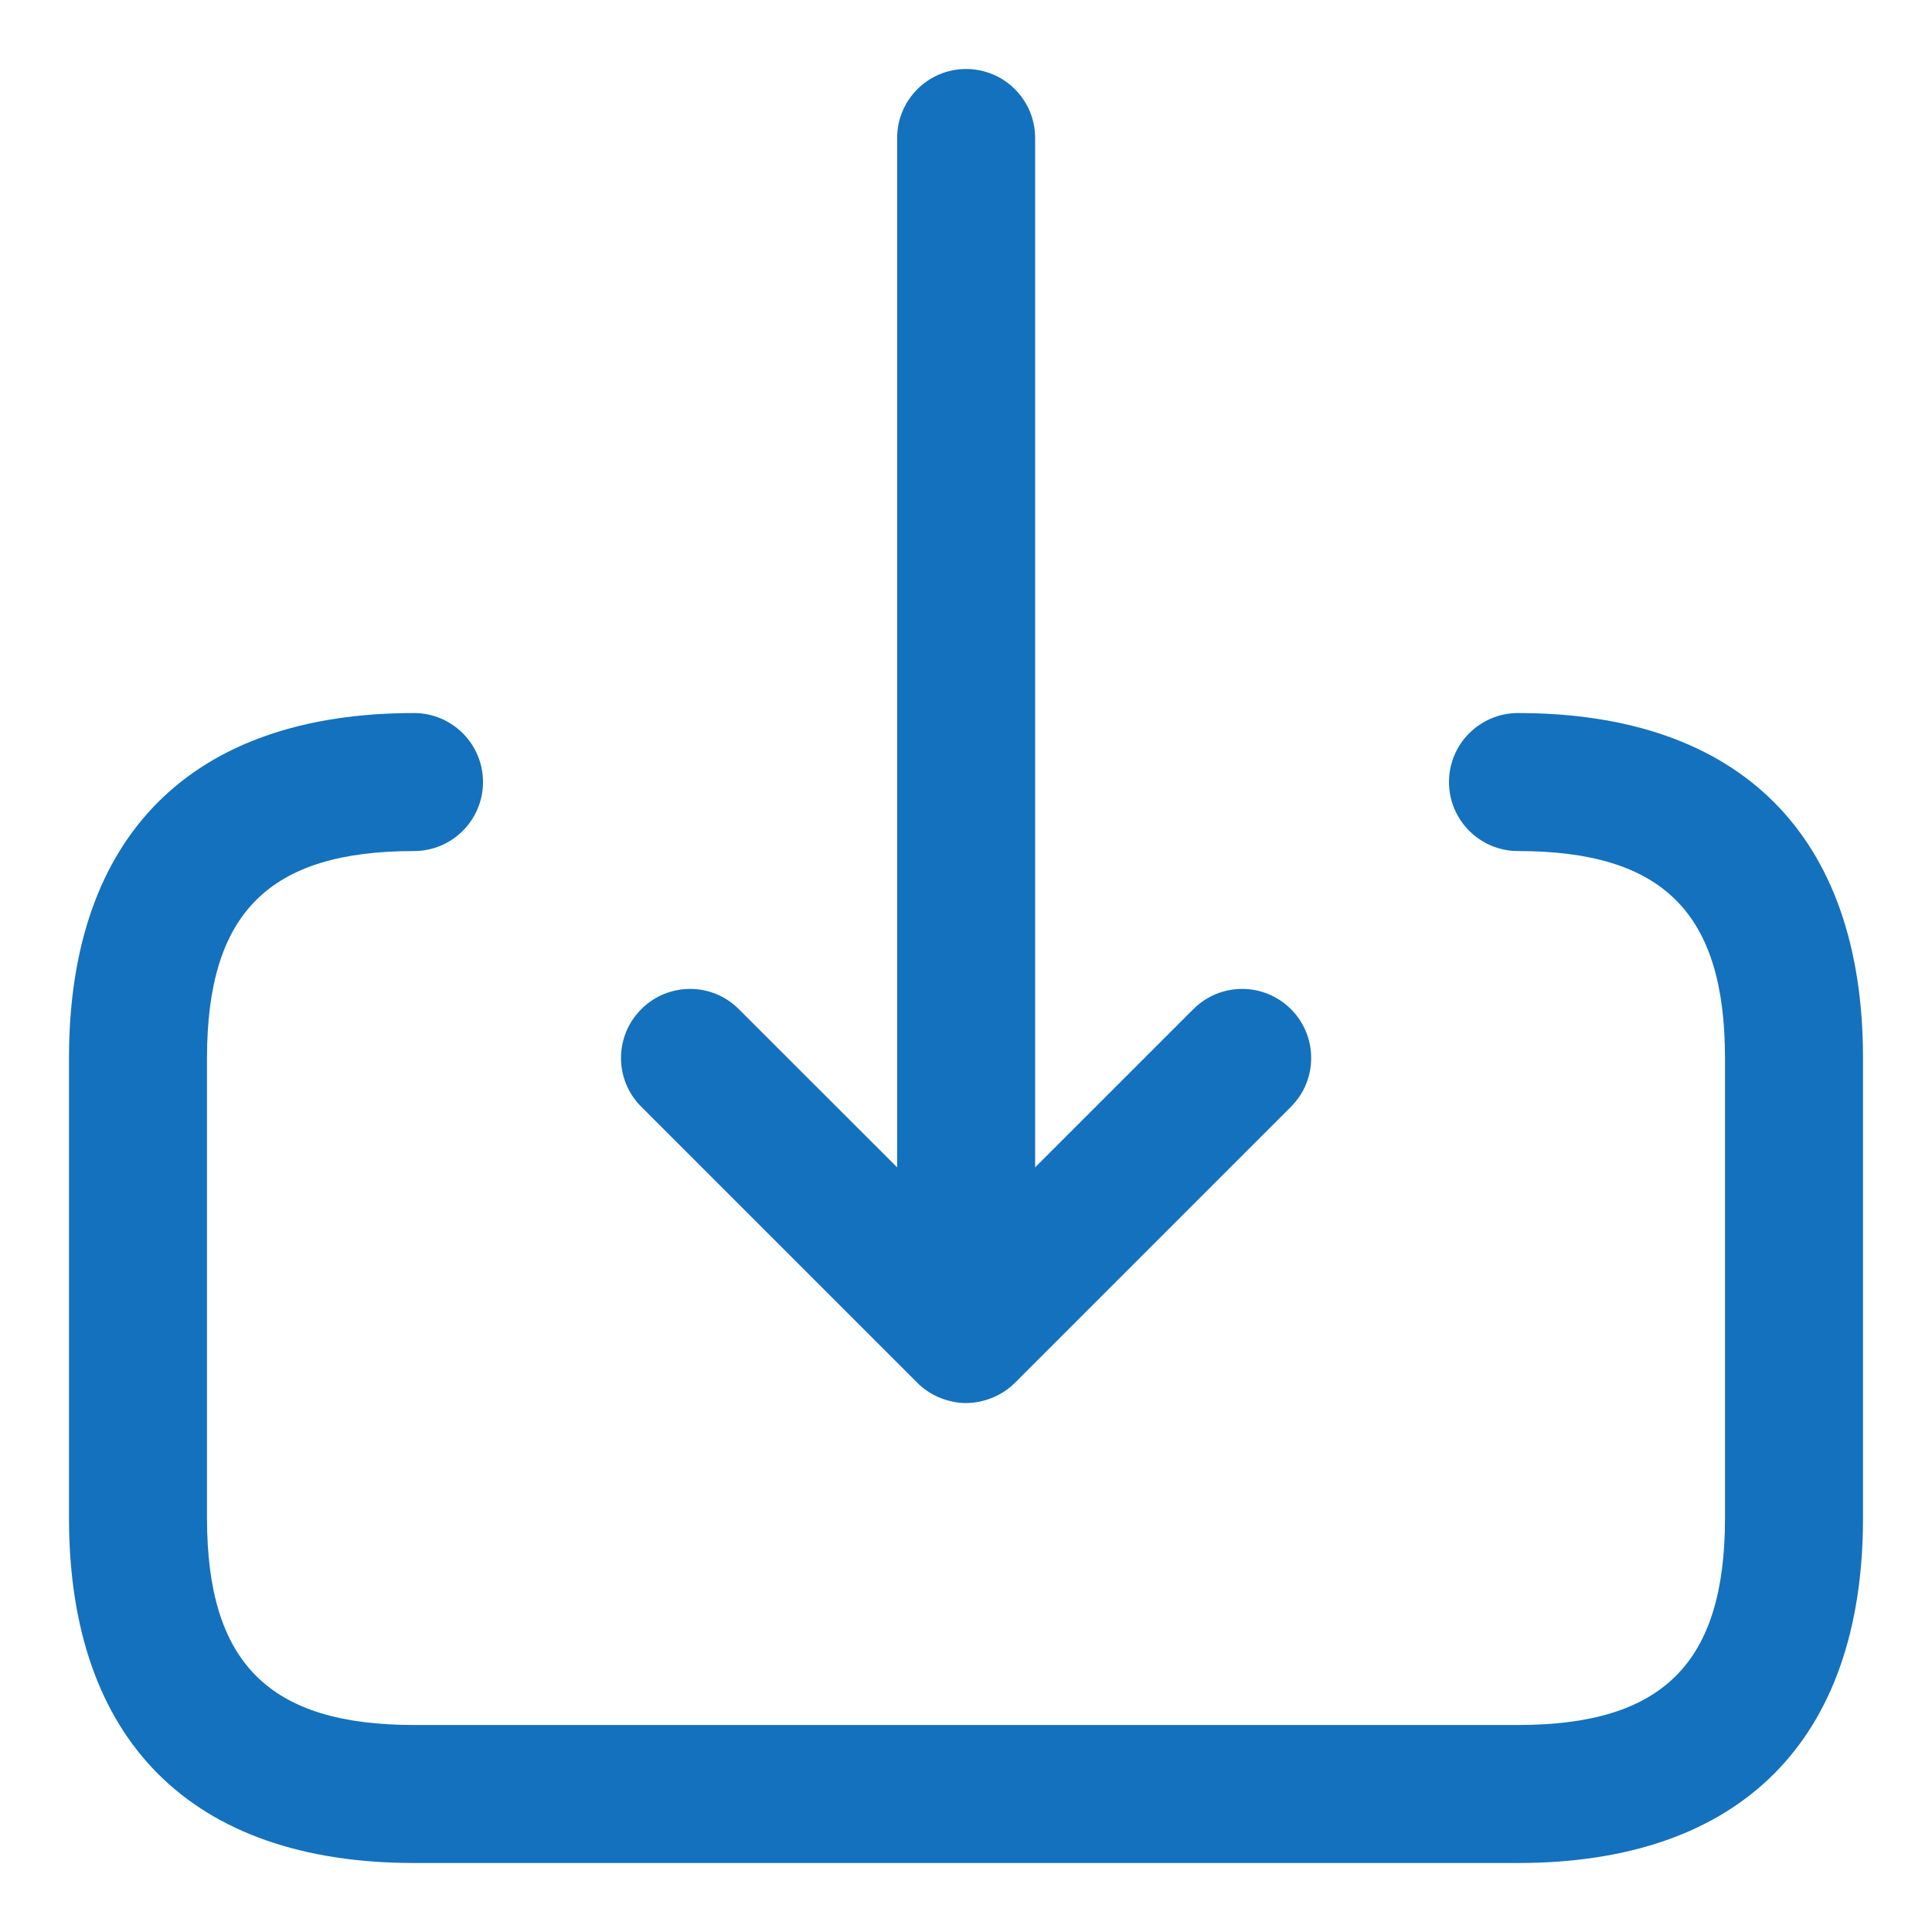
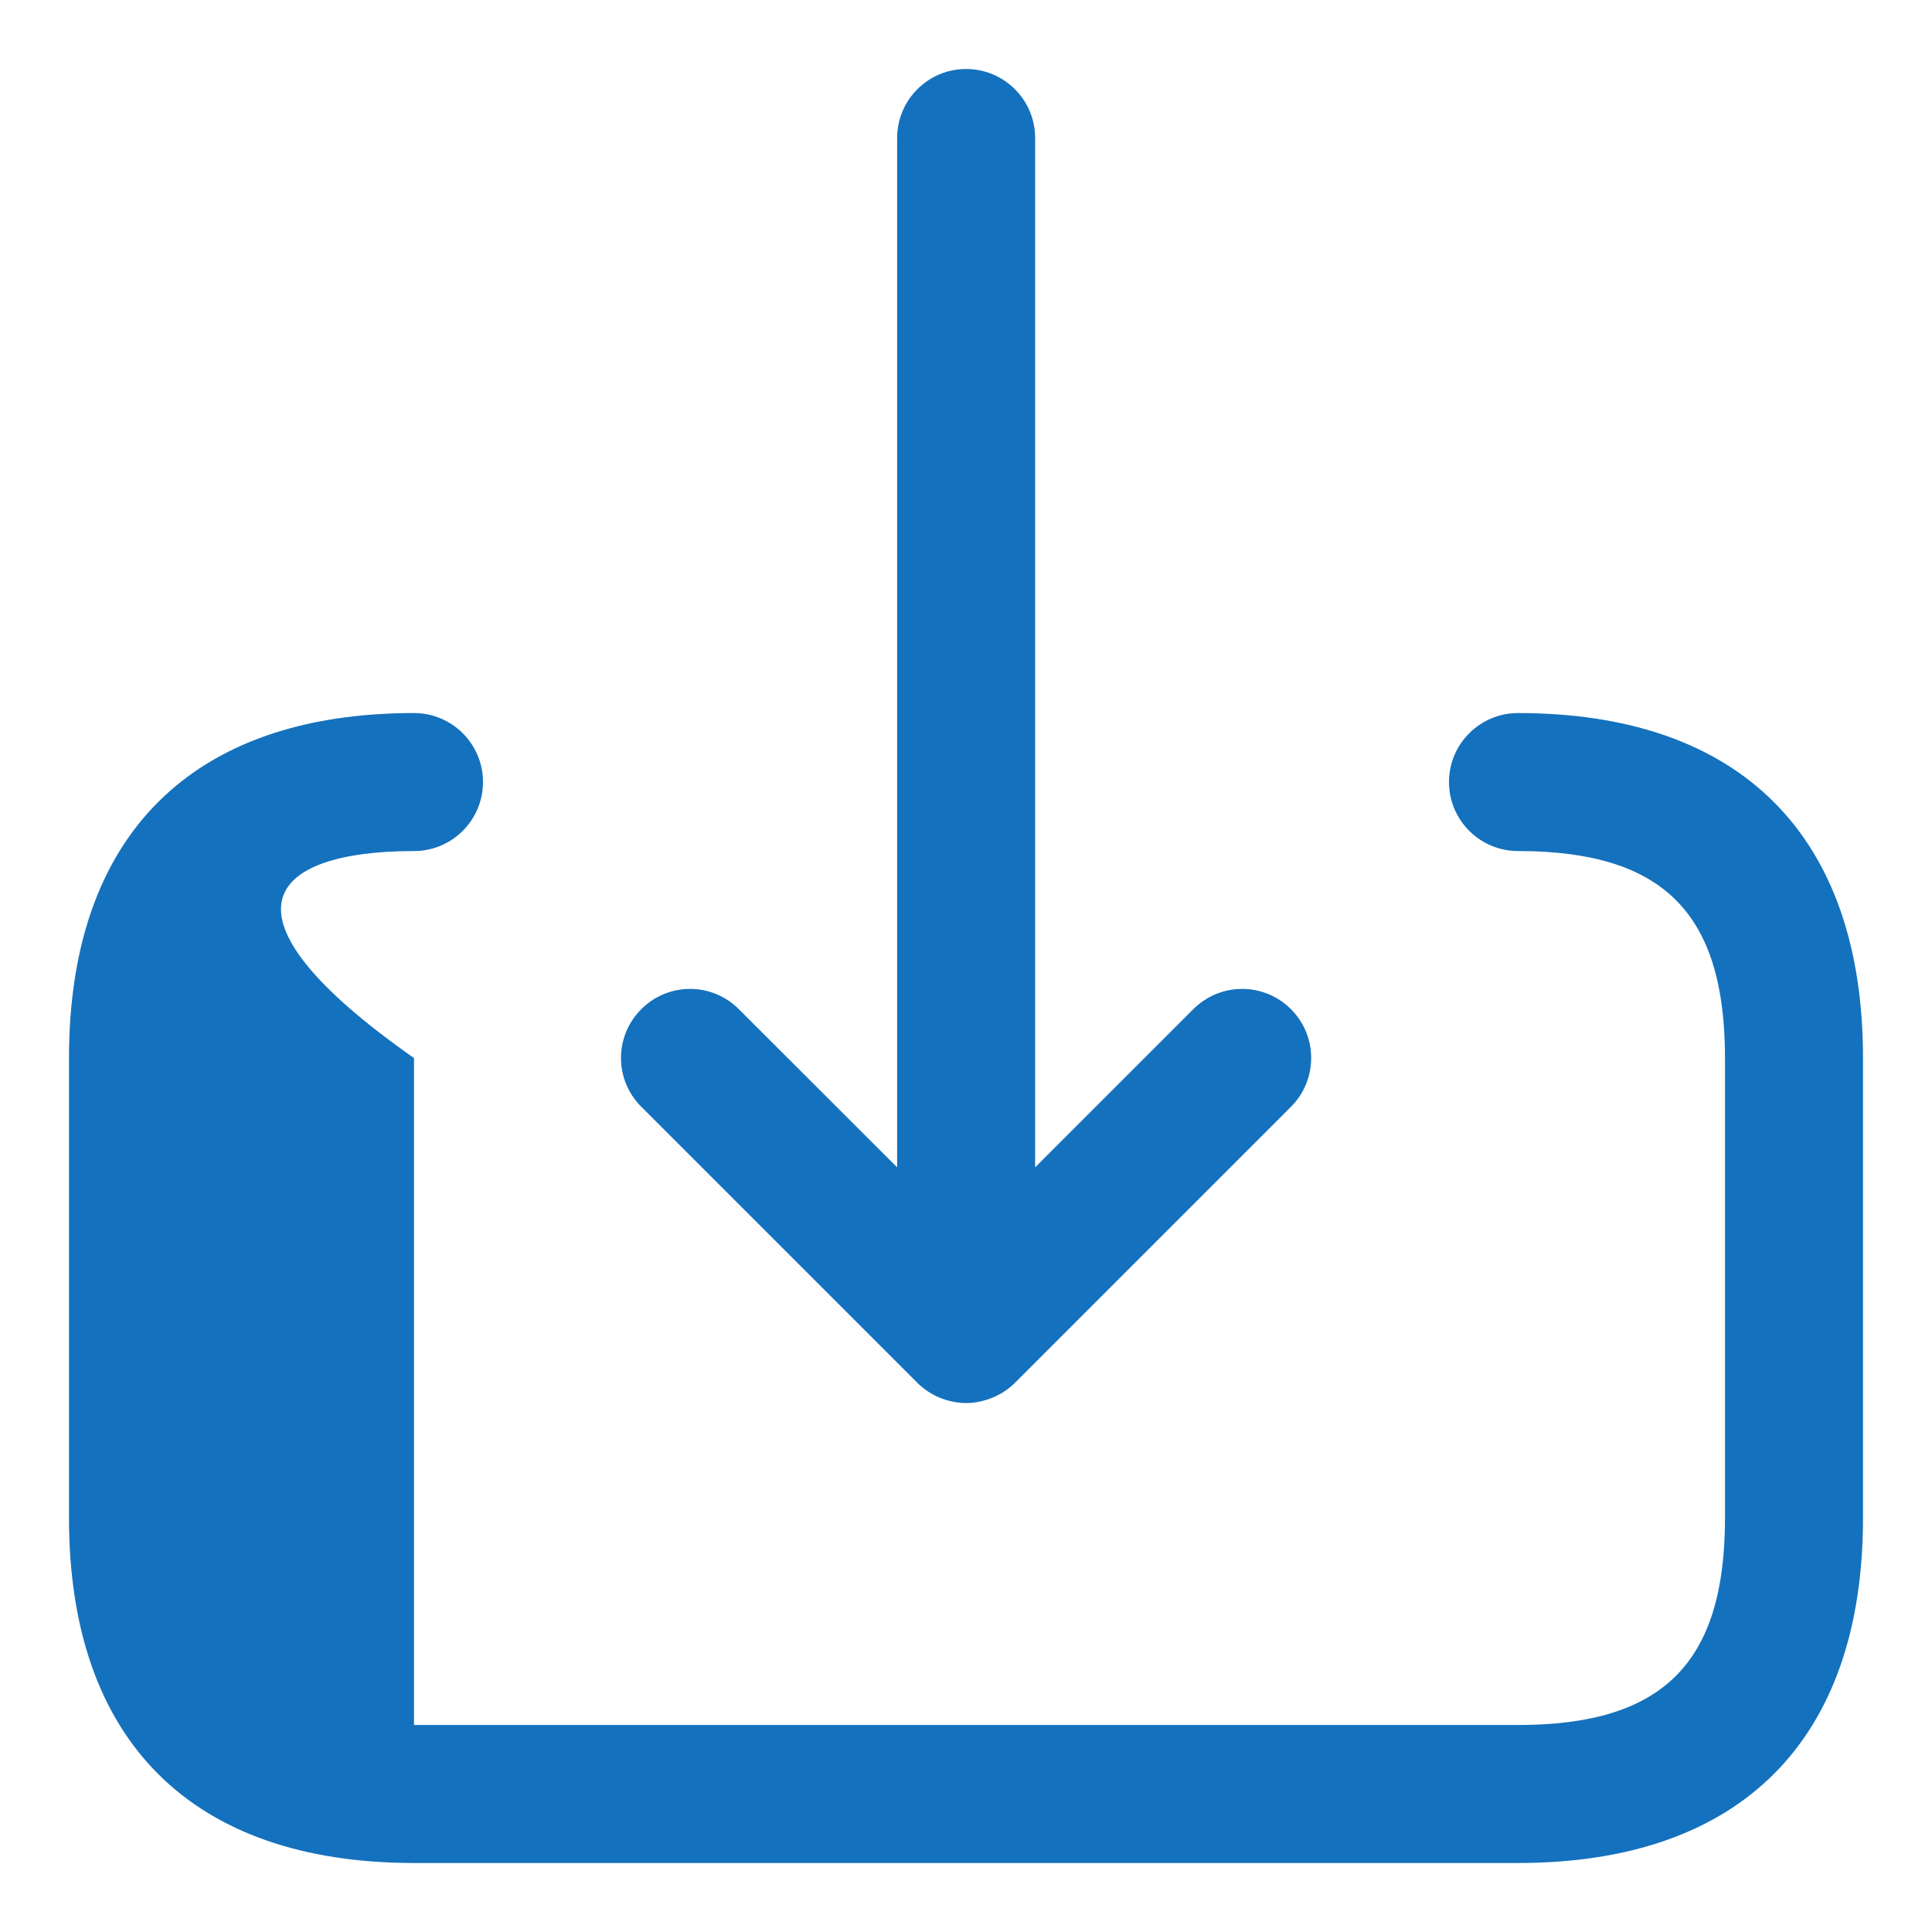
<svg xmlns="http://www.w3.org/2000/svg" width="14" height="14" viewBox="0 0 14 14" fill="none">
-   <path d="M4.647 8.02C4.451 7.825 4.451 7.508 4.647 7.313C4.842 7.117 5.159 7.117 5.354 7.313L6.501 8.459V1C6.501 0.724 6.725 0.5 7.001 0.5C7.277 0.5 7.501 0.724 7.501 1V8.459L8.647 7.313C8.843 7.117 9.159 7.117 9.355 7.313C9.55 7.508 9.55 7.825 9.355 8.02L7.355 10.02C7.309 10.066 7.253 10.103 7.192 10.128C7.131 10.153 7.066 10.167 7.001 10.167C6.935 10.167 6.871 10.153 6.809 10.128C6.748 10.103 6.693 10.066 6.647 10.02L4.647 8.02ZM11 5.167C10.724 5.167 10.5 5.391 10.5 5.667C10.5 5.943 10.724 6.167 11 6.167C12.051 6.167 12.5 6.615 12.5 7.667V11C12.5 12.051 12.051 12.5 11 12.5H3C1.949 12.5 1.5 12.051 1.5 11V7.667C1.5 6.615 1.949 6.167 3 6.167C3.276 6.167 3.5 5.943 3.5 5.667C3.5 5.391 3.276 5.167 3 5.167C1.388 5.167 0.5 6.055 0.5 7.667V11C0.5 12.612 1.388 13.5 3 13.5H11C12.612 13.5 13.5 12.612 13.5 11V7.667C13.5 6.055 12.612 5.167 11 5.167Z" fill="#1471BD" />
+   <path d="M4.647 8.02C4.451 7.825 4.451 7.508 4.647 7.313C4.842 7.117 5.159 7.117 5.354 7.313L6.501 8.459V1C6.501 0.724 6.725 0.5 7.001 0.5C7.277 0.5 7.501 0.724 7.501 1V8.459L8.647 7.313C8.843 7.117 9.159 7.117 9.355 7.313C9.55 7.508 9.55 7.825 9.355 8.02L7.355 10.02C7.309 10.066 7.253 10.103 7.192 10.128C7.131 10.153 7.066 10.167 7.001 10.167C6.935 10.167 6.871 10.153 6.809 10.128C6.748 10.103 6.693 10.066 6.647 10.02L4.647 8.02ZM11 5.167C10.724 5.167 10.5 5.391 10.5 5.667C10.5 5.943 10.724 6.167 11 6.167C12.051 6.167 12.5 6.615 12.5 7.667V11C12.5 12.051 12.051 12.5 11 12.5H3V7.667C1.5 6.615 1.949 6.167 3 6.167C3.276 6.167 3.5 5.943 3.5 5.667C3.5 5.391 3.276 5.167 3 5.167C1.388 5.167 0.5 6.055 0.5 7.667V11C0.5 12.612 1.388 13.5 3 13.5H11C12.612 13.5 13.5 12.612 13.5 11V7.667C13.5 6.055 12.612 5.167 11 5.167Z" fill="#1471BD" />
</svg>